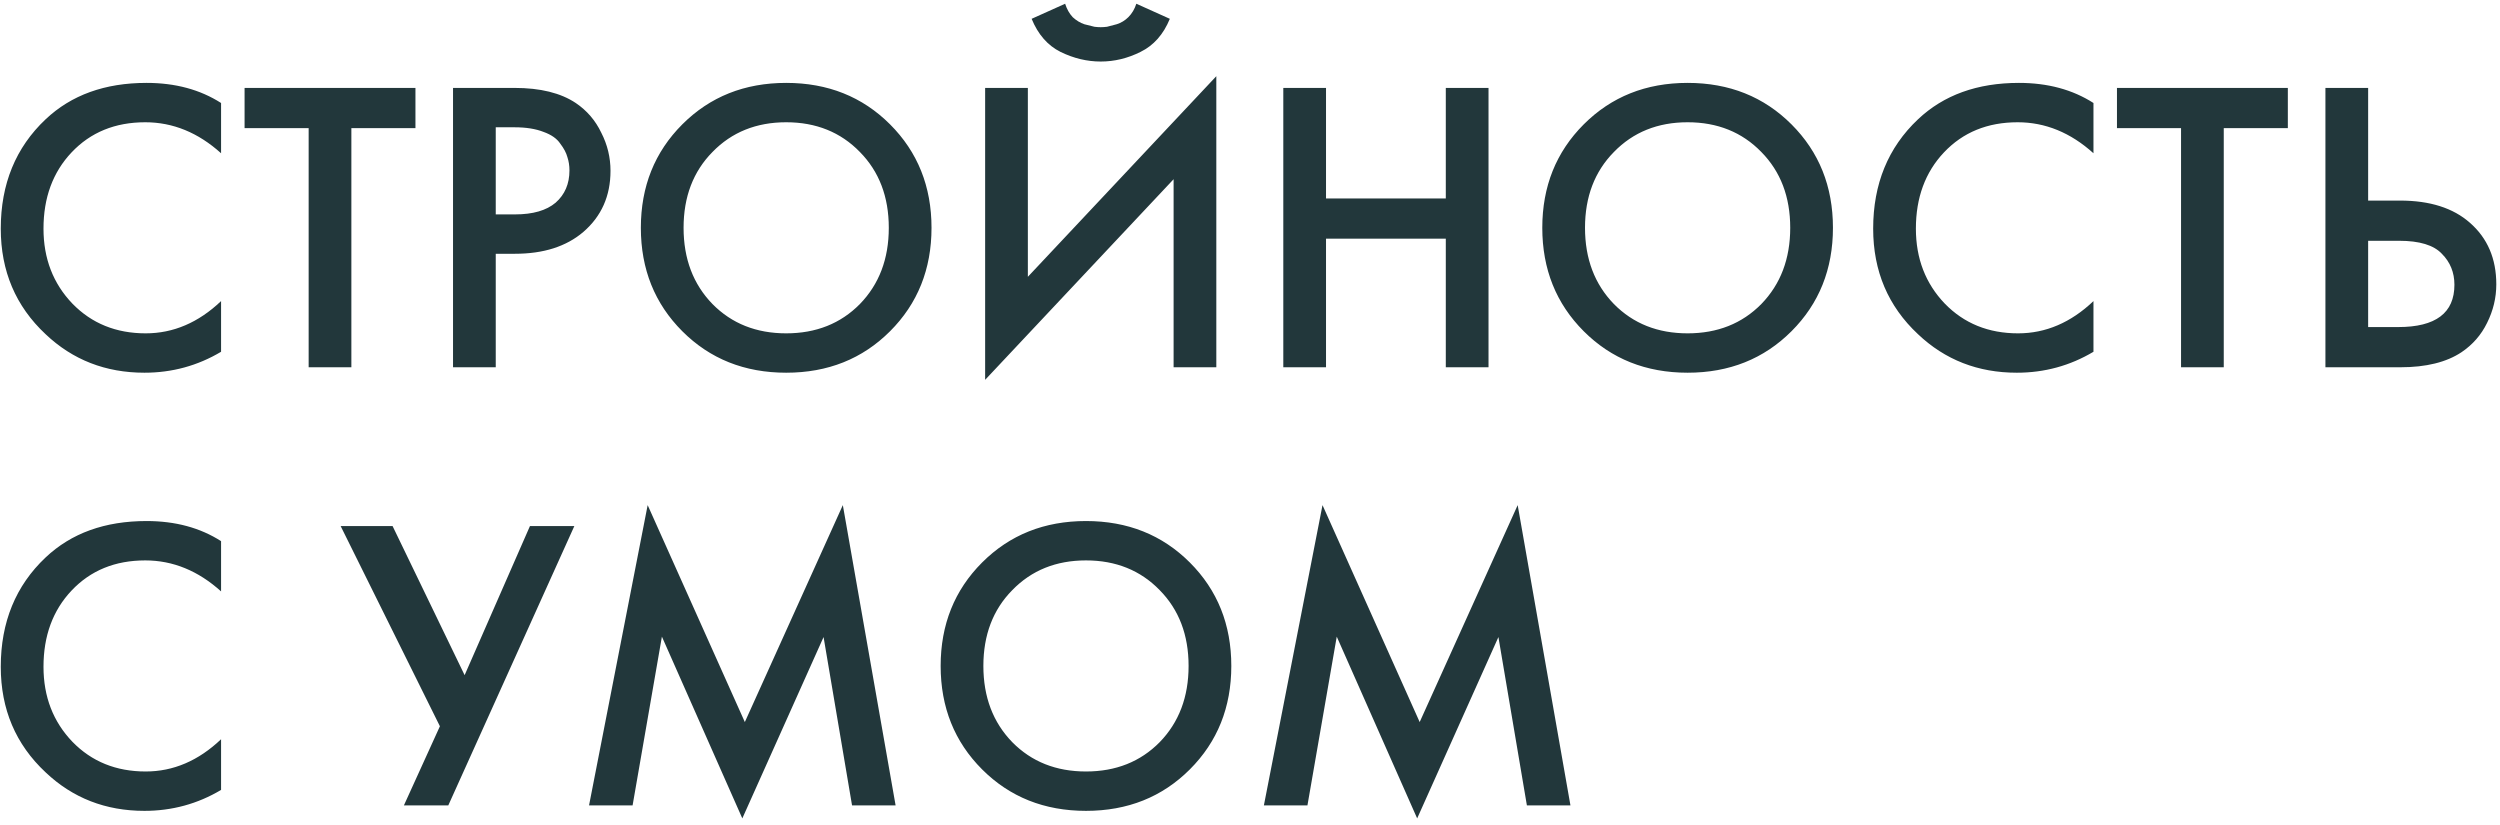
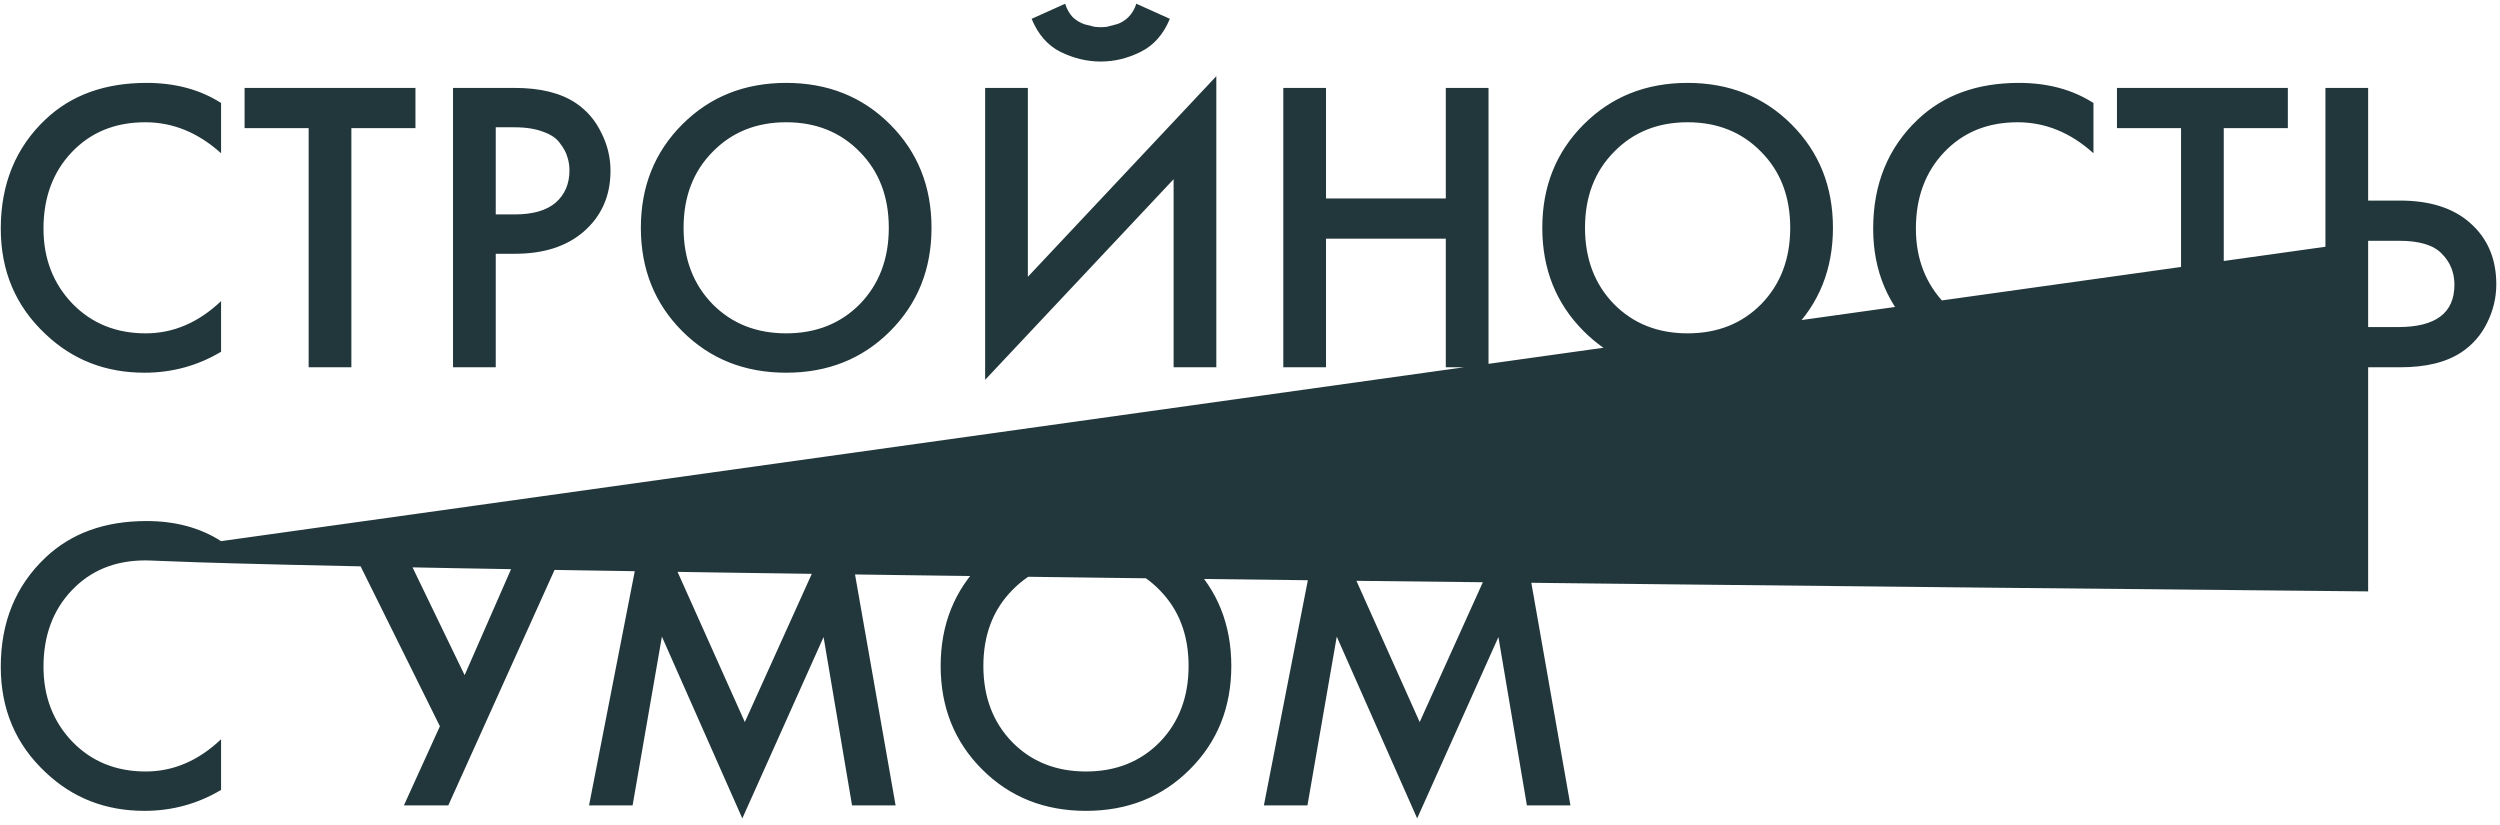
<svg xmlns="http://www.w3.org/2000/svg" width="388" height="128" viewBox="0 0 388 128" fill="none">
-   <path d="M34.31 15.985V23.785C30.757 20.578 26.835 18.975 22.545 18.975C17.865 18.975 14.052 20.535 11.105 23.655C8.202 26.732 6.75 30.675 6.75 35.485C6.75 40.122 8.245 44 11.235 47.12C14.225 50.197 18.017 51.735 22.61 51.735C26.9 51.735 30.8 50.067 34.31 46.73V54.595C30.67 56.762 26.705 57.845 22.415 57.845C16.392 57.845 11.278 55.852 7.075 51.865C2.438 47.532 0.12 42.072 0.12 35.485C0.12 28.552 2.438 22.897 7.075 18.52C11.062 14.75 16.283 12.865 22.74 12.865C27.203 12.865 31.06 13.905 34.31 15.985ZM64.478 19.885H54.533V57H47.903V19.885H37.958V13.645H64.478V19.885ZM70.31 13.645H79.865C83.852 13.645 87.015 14.425 89.355 15.985C91.089 17.155 92.41 18.693 93.32 20.6C94.274 22.463 94.75 24.435 94.75 26.515C94.75 30.415 93.342 33.578 90.525 36.005C87.882 38.258 84.35 39.385 79.93 39.385H76.94V57H70.31V13.645ZM76.94 19.755V33.275H79.93C82.704 33.275 84.805 32.668 86.235 31.455C87.665 30.198 88.38 28.53 88.38 26.45C88.38 25.713 88.272 25.02 88.055 24.37C87.882 23.72 87.514 23.027 86.95 22.29C86.43 21.51 85.564 20.903 84.35 20.47C83.137 19.993 81.642 19.755 79.865 19.755H76.94ZM105.896 19.3C110.186 15.01 115.559 12.865 122.016 12.865C128.472 12.865 133.846 15.01 138.136 19.3C142.426 23.59 144.571 28.942 144.571 35.355C144.571 41.768 142.426 47.12 138.136 51.41C133.846 55.7 128.472 57.845 122.016 57.845C115.559 57.845 110.186 55.7 105.896 51.41C101.606 47.12 99.461 41.768 99.461 35.355C99.461 28.942 101.606 23.59 105.896 19.3ZM110.576 47.185C113.566 50.218 117.379 51.735 122.016 51.735C126.652 51.735 130.466 50.218 133.456 47.185C136.446 44.108 137.941 40.165 137.941 35.355C137.941 30.545 136.446 26.623 133.456 23.59C130.466 20.513 126.652 18.975 122.016 18.975C117.379 18.975 113.566 20.513 110.576 23.59C107.586 26.623 106.091 30.545 106.091 35.355C106.091 40.165 107.586 44.108 110.576 47.185ZM182.143 57V27.815L152.893 58.95V13.645H159.523V42.96L188.773 11.825V57H182.143ZM160.108 2.92L165.308 0.58C165.568 1.403 165.958 2.097 166.478 2.66C167.042 3.18 167.648 3.548 168.298 3.765C168.992 3.938 169.512 4.068 169.858 4.155C170.205 4.198 170.53 4.22 170.833 4.22C171.137 4.22 171.462 4.198 171.808 4.155C172.155 4.068 172.653 3.938 173.303 3.765C173.997 3.548 174.603 3.18 175.123 2.66C175.687 2.097 176.098 1.403 176.358 0.58L181.558 2.92C180.562 5.347 179.045 7.058 177.008 8.055C175.015 9.052 172.957 9.55 170.833 9.55C168.71 9.55 166.63 9.052 164.593 8.055C162.6 7.058 161.105 5.347 160.108 2.92ZM205.798 13.645V30.805H224.388V13.645H231.018V57H224.388V37.045H205.798V57H199.168V13.645H205.798ZM245.798 19.3C250.088 15.01 255.461 12.865 261.918 12.865C268.375 12.865 273.748 15.01 278.038 19.3C282.328 23.59 284.473 28.942 284.473 35.355C284.473 41.768 282.328 47.12 278.038 51.41C273.748 55.7 268.375 57.845 261.918 57.845C255.461 57.845 250.088 55.7 245.798 51.41C241.508 47.12 239.363 41.768 239.363 35.355C239.363 28.942 241.508 23.59 245.798 19.3ZM250.478 47.185C253.468 50.218 257.281 51.735 261.918 51.735C266.555 51.735 270.368 50.218 273.358 47.185C276.348 44.108 277.843 40.165 277.843 35.355C277.843 30.545 276.348 26.623 273.358 23.59C270.368 20.513 266.555 18.975 261.918 18.975C257.281 18.975 253.468 20.513 250.478 23.59C247.488 26.623 245.993 30.545 245.993 35.355C245.993 40.165 247.488 44.108 250.478 47.185ZM324.906 15.985V23.785C321.352 20.578 317.431 18.975 313.141 18.975C308.461 18.975 304.647 20.535 301.701 23.655C298.797 26.732 297.346 30.675 297.346 35.485C297.346 40.122 298.841 44 301.831 47.12C304.821 50.197 308.612 51.735 313.206 51.735C317.496 51.735 321.396 50.067 324.906 46.73V54.595C321.266 56.762 317.301 57.845 313.011 57.845C306.987 57.845 301.874 55.852 297.671 51.865C293.034 47.532 290.716 42.072 290.716 35.485C290.716 28.552 293.034 22.897 297.671 18.52C301.657 14.75 306.879 12.865 313.336 12.865C317.799 12.865 321.656 13.905 324.906 15.985ZM355.073 19.885H345.128V57H338.498V19.885H328.553V13.645H355.073V19.885ZM360.906 57V13.645H367.536V31.13H372.476C377.113 31.13 380.731 32.278 383.331 34.575C386.061 36.958 387.426 40.143 387.426 44.13C387.426 46.21 386.949 48.203 385.996 50.11C385.086 51.973 383.764 53.49 382.031 54.66C379.691 56.22 376.528 57 372.541 57H360.906ZM367.536 37.37V50.76H372.216C378.023 50.76 380.926 48.572 380.926 44.195C380.926 42.288 380.276 40.685 378.976 39.385C377.719 38.042 375.509 37.37 372.346 37.37H367.536ZM34.31 83.985V91.785C30.757 88.578 26.835 86.975 22.545 86.975C17.865 86.975 14.052 88.535 11.105 91.655C8.202 94.732 6.75 98.675 6.75 103.485C6.75 108.122 8.245 112 11.235 115.12C14.225 118.197 18.017 119.735 22.61 119.735C26.9 119.735 30.8 118.067 34.31 114.73V122.595C30.67 124.762 26.705 125.845 22.415 125.845C16.392 125.845 11.278 123.852 7.075 119.865C2.438 115.532 0.12 110.072 0.12 103.485C0.12 96.552 2.438 90.897 7.075 86.52C11.062 82.75 16.283 80.865 22.74 80.865C27.203 80.865 31.06 81.905 34.31 83.985ZM52.868 81.645H60.928L72.109 104.785L82.249 81.645H89.138L69.573 125H62.684L68.273 112.715L52.868 81.645ZM98.178 125H91.418L100.518 78.395L115.598 112.065L130.808 78.395L138.998 125H132.238L127.818 98.87L115.208 127.015L102.728 98.805L98.178 125ZM152.424 87.3C156.714 83.01 162.087 80.865 168.544 80.865C175.001 80.865 180.374 83.01 184.664 87.3C188.954 91.59 191.099 96.942 191.099 103.355C191.099 109.768 188.954 115.12 184.664 119.41C180.374 123.7 175.001 125.845 168.544 125.845C162.087 125.845 156.714 123.7 152.424 119.41C148.134 115.12 145.989 109.768 145.989 103.355C145.989 96.942 148.134 91.59 152.424 87.3ZM157.104 115.185C160.094 118.218 163.907 119.735 168.544 119.735C173.181 119.735 176.994 118.218 179.984 115.185C182.974 112.108 184.469 108.165 184.469 103.355C184.469 98.545 182.974 94.623 179.984 91.59C176.994 88.513 173.181 86.975 168.544 86.975C163.907 86.975 160.094 88.513 157.104 91.59C154.114 94.623 152.619 98.545 152.619 103.355C152.619 108.165 154.114 112.108 157.104 115.185ZM202.914 125H196.154L205.254 78.395L220.334 112.065L235.544 78.395L243.734 125H236.974L232.554 98.87L219.944 127.015L207.464 98.805L202.914 125Z" fill="#22373B" />
+   <path d="M34.31 15.985V23.785C30.757 20.578 26.835 18.975 22.545 18.975C17.865 18.975 14.052 20.535 11.105 23.655C8.202 26.732 6.75 30.675 6.75 35.485C6.75 40.122 8.245 44 11.235 47.12C14.225 50.197 18.017 51.735 22.61 51.735C26.9 51.735 30.8 50.067 34.31 46.73V54.595C30.67 56.762 26.705 57.845 22.415 57.845C16.392 57.845 11.278 55.852 7.075 51.865C2.438 47.532 0.12 42.072 0.12 35.485C0.12 28.552 2.438 22.897 7.075 18.52C11.062 14.75 16.283 12.865 22.74 12.865C27.203 12.865 31.06 13.905 34.31 15.985ZM64.478 19.885H54.533V57H47.903V19.885H37.958V13.645H64.478V19.885ZM70.31 13.645H79.865C83.852 13.645 87.015 14.425 89.355 15.985C91.089 17.155 92.41 18.693 93.32 20.6C94.274 22.463 94.75 24.435 94.75 26.515C94.75 30.415 93.342 33.578 90.525 36.005C87.882 38.258 84.35 39.385 79.93 39.385H76.94V57H70.31V13.645ZM76.94 19.755V33.275H79.93C82.704 33.275 84.805 32.668 86.235 31.455C87.665 30.198 88.38 28.53 88.38 26.45C88.38 25.713 88.272 25.02 88.055 24.37C87.882 23.72 87.514 23.027 86.95 22.29C86.43 21.51 85.564 20.903 84.35 20.47C83.137 19.993 81.642 19.755 79.865 19.755H76.94ZM105.896 19.3C110.186 15.01 115.559 12.865 122.016 12.865C128.472 12.865 133.846 15.01 138.136 19.3C142.426 23.59 144.571 28.942 144.571 35.355C144.571 41.768 142.426 47.12 138.136 51.41C133.846 55.7 128.472 57.845 122.016 57.845C115.559 57.845 110.186 55.7 105.896 51.41C101.606 47.12 99.461 41.768 99.461 35.355C99.461 28.942 101.606 23.59 105.896 19.3ZM110.576 47.185C113.566 50.218 117.379 51.735 122.016 51.735C126.652 51.735 130.466 50.218 133.456 47.185C136.446 44.108 137.941 40.165 137.941 35.355C137.941 30.545 136.446 26.623 133.456 23.59C130.466 20.513 126.652 18.975 122.016 18.975C117.379 18.975 113.566 20.513 110.576 23.59C107.586 26.623 106.091 30.545 106.091 35.355C106.091 40.165 107.586 44.108 110.576 47.185ZM182.143 57V27.815L152.893 58.95V13.645H159.523V42.96L188.773 11.825V57H182.143ZM160.108 2.92L165.308 0.58C165.568 1.403 165.958 2.097 166.478 2.66C167.042 3.18 167.648 3.548 168.298 3.765C168.992 3.938 169.512 4.068 169.858 4.155C170.205 4.198 170.53 4.22 170.833 4.22C171.137 4.22 171.462 4.198 171.808 4.155C172.155 4.068 172.653 3.938 173.303 3.765C173.997 3.548 174.603 3.18 175.123 2.66C175.687 2.097 176.098 1.403 176.358 0.58L181.558 2.92C180.562 5.347 179.045 7.058 177.008 8.055C175.015 9.052 172.957 9.55 170.833 9.55C168.71 9.55 166.63 9.052 164.593 8.055C162.6 7.058 161.105 5.347 160.108 2.92ZM205.798 13.645V30.805H224.388V13.645H231.018V57H224.388V37.045H205.798V57H199.168V13.645H205.798ZM245.798 19.3C250.088 15.01 255.461 12.865 261.918 12.865C268.375 12.865 273.748 15.01 278.038 19.3C282.328 23.59 284.473 28.942 284.473 35.355C284.473 41.768 282.328 47.12 278.038 51.41C273.748 55.7 268.375 57.845 261.918 57.845C255.461 57.845 250.088 55.7 245.798 51.41C241.508 47.12 239.363 41.768 239.363 35.355C239.363 28.942 241.508 23.59 245.798 19.3ZM250.478 47.185C253.468 50.218 257.281 51.735 261.918 51.735C266.555 51.735 270.368 50.218 273.358 47.185C276.348 44.108 277.843 40.165 277.843 35.355C277.843 30.545 276.348 26.623 273.358 23.59C270.368 20.513 266.555 18.975 261.918 18.975C257.281 18.975 253.468 20.513 250.478 23.59C247.488 26.623 245.993 30.545 245.993 35.355C245.993 40.165 247.488 44.108 250.478 47.185ZM324.906 15.985V23.785C321.352 20.578 317.431 18.975 313.141 18.975C308.461 18.975 304.647 20.535 301.701 23.655C298.797 26.732 297.346 30.675 297.346 35.485C297.346 40.122 298.841 44 301.831 47.12C304.821 50.197 308.612 51.735 313.206 51.735C317.496 51.735 321.396 50.067 324.906 46.73V54.595C321.266 56.762 317.301 57.845 313.011 57.845C306.987 57.845 301.874 55.852 297.671 51.865C293.034 47.532 290.716 42.072 290.716 35.485C290.716 28.552 293.034 22.897 297.671 18.52C301.657 14.75 306.879 12.865 313.336 12.865C317.799 12.865 321.656 13.905 324.906 15.985ZM355.073 19.885H345.128V57H338.498V19.885H328.553V13.645H355.073V19.885ZM360.906 57V13.645H367.536V31.13H372.476C377.113 31.13 380.731 32.278 383.331 34.575C386.061 36.958 387.426 40.143 387.426 44.13C387.426 46.21 386.949 48.203 385.996 50.11C385.086 51.973 383.764 53.49 382.031 54.66C379.691 56.22 376.528 57 372.541 57H360.906ZM367.536 37.37V50.76H372.216C378.023 50.76 380.926 48.572 380.926 44.195C380.926 42.288 380.276 40.685 378.976 39.385C377.719 38.042 375.509 37.37 372.346 37.37H367.536ZV91.785C30.757 88.578 26.835 86.975 22.545 86.975C17.865 86.975 14.052 88.535 11.105 91.655C8.202 94.732 6.75 98.675 6.75 103.485C6.75 108.122 8.245 112 11.235 115.12C14.225 118.197 18.017 119.735 22.61 119.735C26.9 119.735 30.8 118.067 34.31 114.73V122.595C30.67 124.762 26.705 125.845 22.415 125.845C16.392 125.845 11.278 123.852 7.075 119.865C2.438 115.532 0.12 110.072 0.12 103.485C0.12 96.552 2.438 90.897 7.075 86.52C11.062 82.75 16.283 80.865 22.74 80.865C27.203 80.865 31.06 81.905 34.31 83.985ZM52.868 81.645H60.928L72.109 104.785L82.249 81.645H89.138L69.573 125H62.684L68.273 112.715L52.868 81.645ZM98.178 125H91.418L100.518 78.395L115.598 112.065L130.808 78.395L138.998 125H132.238L127.818 98.87L115.208 127.015L102.728 98.805L98.178 125ZM152.424 87.3C156.714 83.01 162.087 80.865 168.544 80.865C175.001 80.865 180.374 83.01 184.664 87.3C188.954 91.59 191.099 96.942 191.099 103.355C191.099 109.768 188.954 115.12 184.664 119.41C180.374 123.7 175.001 125.845 168.544 125.845C162.087 125.845 156.714 123.7 152.424 119.41C148.134 115.12 145.989 109.768 145.989 103.355C145.989 96.942 148.134 91.59 152.424 87.3ZM157.104 115.185C160.094 118.218 163.907 119.735 168.544 119.735C173.181 119.735 176.994 118.218 179.984 115.185C182.974 112.108 184.469 108.165 184.469 103.355C184.469 98.545 182.974 94.623 179.984 91.59C176.994 88.513 173.181 86.975 168.544 86.975C163.907 86.975 160.094 88.513 157.104 91.59C154.114 94.623 152.619 98.545 152.619 103.355C152.619 108.165 154.114 112.108 157.104 115.185ZM202.914 125H196.154L205.254 78.395L220.334 112.065L235.544 78.395L243.734 125H236.974L232.554 98.87L219.944 127.015L207.464 98.805L202.914 125Z" fill="#22373B" />
</svg>